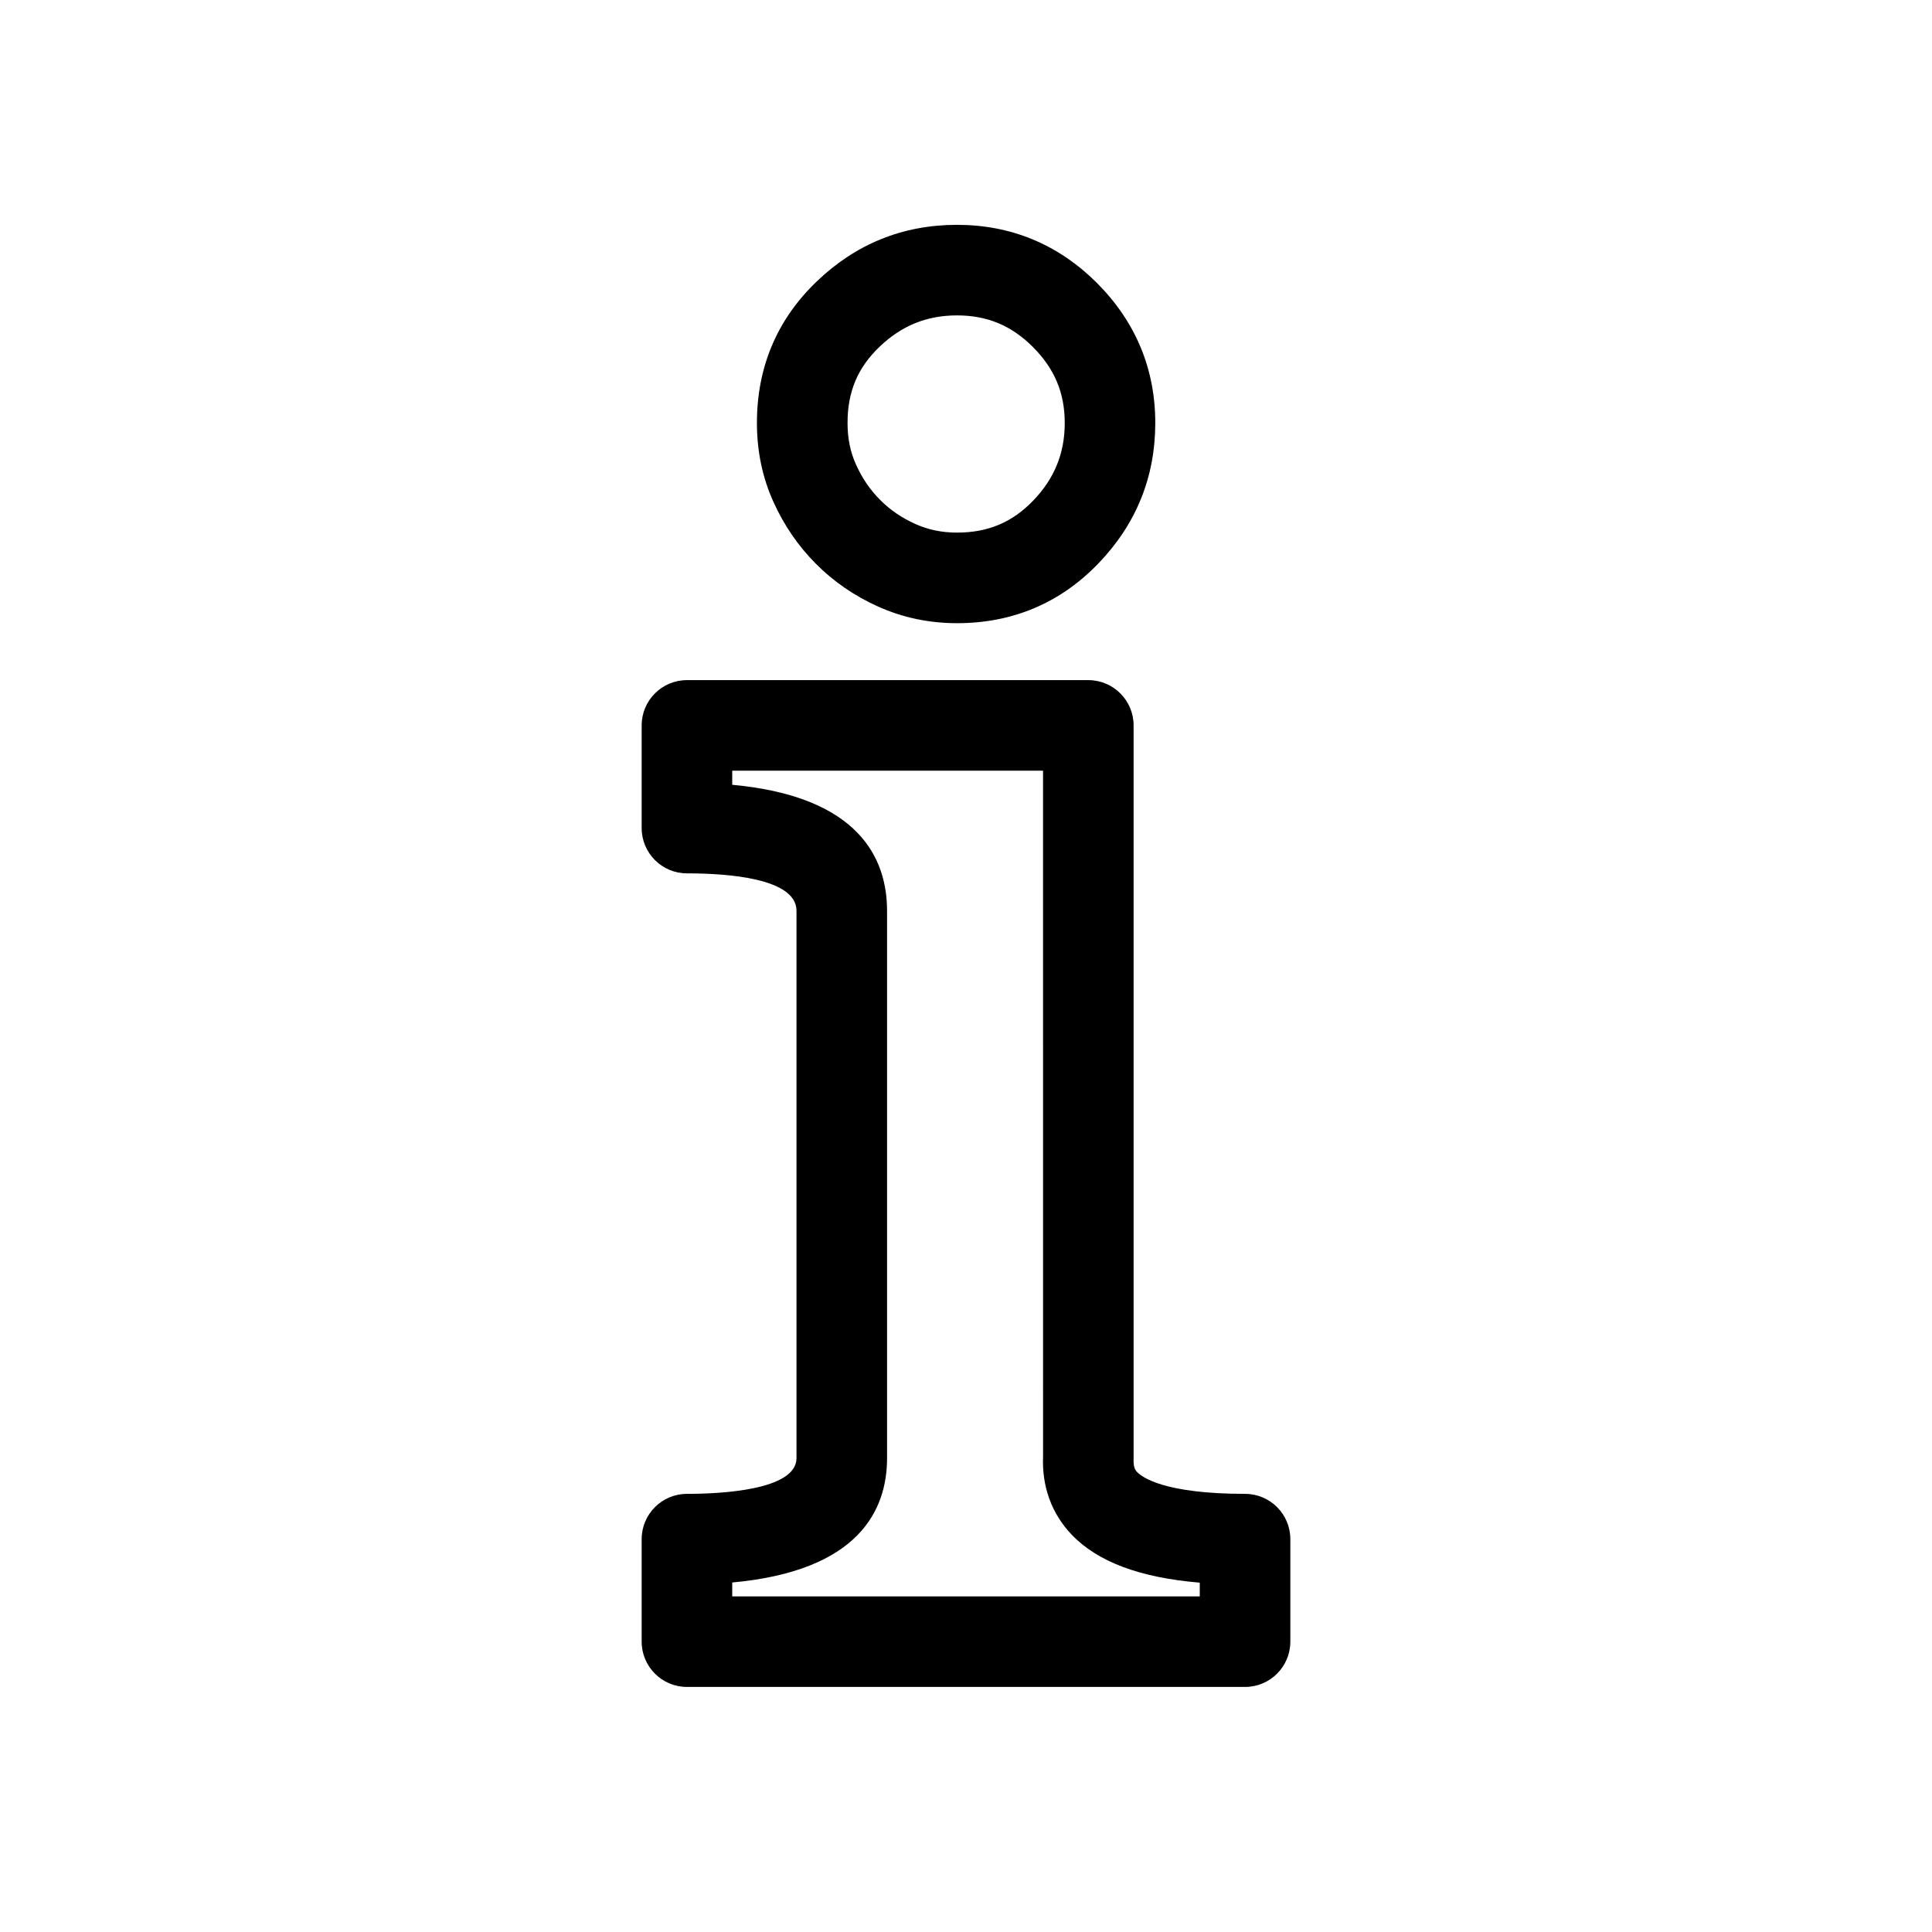
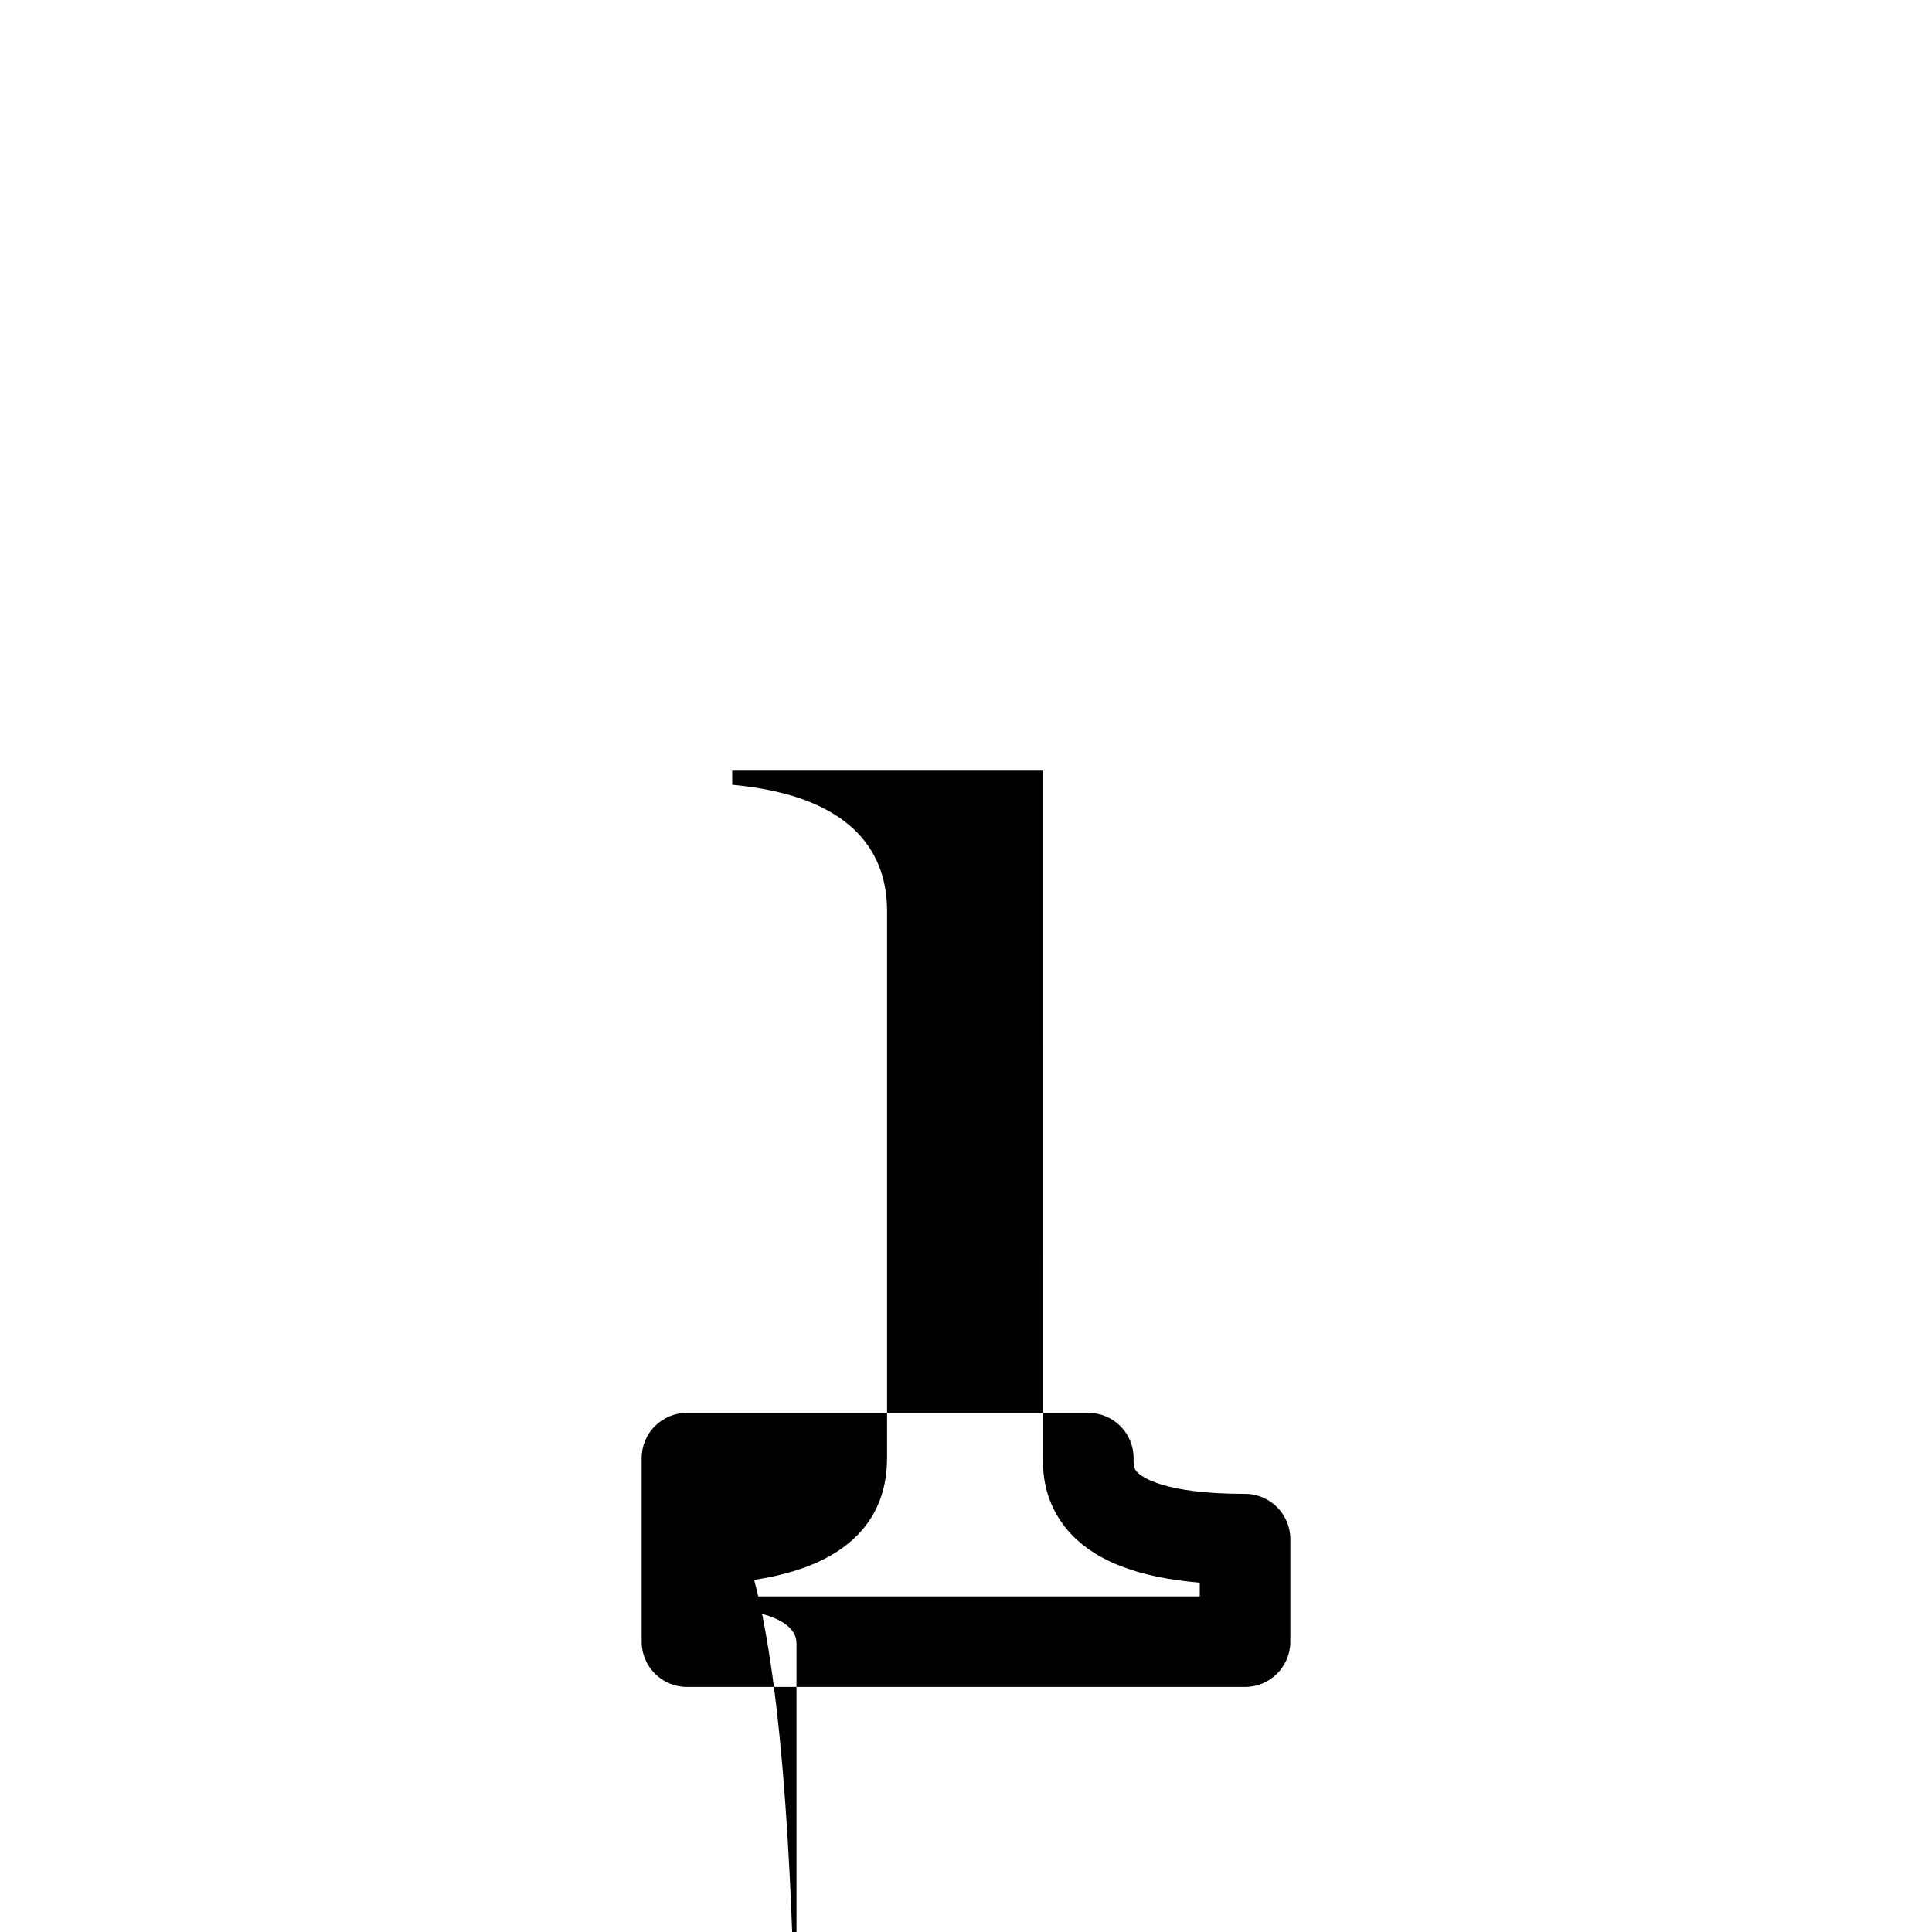
<svg xmlns="http://www.w3.org/2000/svg" version="1.1" id="Layer_1" x="0px" y="0px" width="64px" height="64px" viewBox="0 0 64 64" style="enable-background:new 0 0 64 64;" xml:space="preserve">
  <g>
-     <path d="M22.756,49.486c-0.828,0-1.5,0.672-1.5,1.5v3.396c0,0.828,0.672,1.5,1.5,1.5h18.488c0.828,0,1.5-0.672,1.5-1.5v-3.396   c0-0.828-0.672-1.5-1.5-1.5c-2.676,0-3.412-0.552-3.574-0.722c-0.066-0.068-0.13-0.156-0.118-0.462V24.03   c0-0.828-0.672-1.5-1.5-1.5H22.756c-0.828,0-1.5,0.672-1.5,1.5v3.401c0,0.828,0.672,1.5,1.5,1.5c1.355,0,3.629,0.161,3.629,1.242   v18.129C26.385,49.371,23.847,49.486,22.756,49.486z M24.256,25.997V25.53h10.296l0.001,22.708   c-0.043,1.008,0.285,1.907,0.95,2.602c0.859,0.897,2.254,1.421,4.241,1.588v0.455H24.256v-0.461   c4.195-0.382,5.129-2.399,5.129-4.119V30.174C29.385,28.43,28.451,26.384,24.256,25.997z" />
-     <path d="M29.09,20.094c0.811,0.364,1.688,0.55,2.609,0.55c1.847,0,3.425-0.667,4.691-1.984c1.247-1.297,1.88-2.86,1.88-4.646   c0-1.79-0.648-3.35-1.93-4.638c-1.281-1.279-2.843-1.928-4.642-1.928c-1.786,0-3.349,0.632-4.643,1.876   c-1.314,1.258-1.981,2.836-1.981,4.689c0,0.938,0.186,1.819,0.548,2.614c0.347,0.771,0.82,1.462,1.404,2.047   C27.61,19.264,28.305,19.741,29.09,20.094z M29.134,11.489c0.729-0.7,1.567-1.041,2.565-1.041c1.003,0,1.804,0.334,2.518,1.047   c0.719,0.723,1.054,1.522,1.054,2.519c0,0.998-0.341,1.837-1.042,2.566c-0.698,0.726-1.502,1.063-2.529,1.063   c-0.5,0-0.951-0.094-1.38-0.286c-0.448-0.201-0.838-0.468-1.164-0.797c-0.335-0.336-0.595-0.716-0.799-1.17   c-0.189-0.415-0.281-0.865-0.281-1.377C28.075,12.982,28.41,12.181,29.134,11.489z" />
+     <path d="M22.756,49.486c-0.828,0-1.5,0.672-1.5,1.5v3.396c0,0.828,0.672,1.5,1.5,1.5h18.488c0.828,0,1.5-0.672,1.5-1.5v-3.396   c0-0.828-0.672-1.5-1.5-1.5c-2.676,0-3.412-0.552-3.574-0.722c-0.066-0.068-0.13-0.156-0.118-0.462c0-0.828-0.672-1.5-1.5-1.5H22.756c-0.828,0-1.5,0.672-1.5,1.5v3.401c0,0.828,0.672,1.5,1.5,1.5c1.355,0,3.629,0.161,3.629,1.242   v18.129C26.385,49.371,23.847,49.486,22.756,49.486z M24.256,25.997V25.53h10.296l0.001,22.708   c-0.043,1.008,0.285,1.907,0.95,2.602c0.859,0.897,2.254,1.421,4.241,1.588v0.455H24.256v-0.461   c4.195-0.382,5.129-2.399,5.129-4.119V30.174C29.385,28.43,28.451,26.384,24.256,25.997z" />
  </g>
</svg>